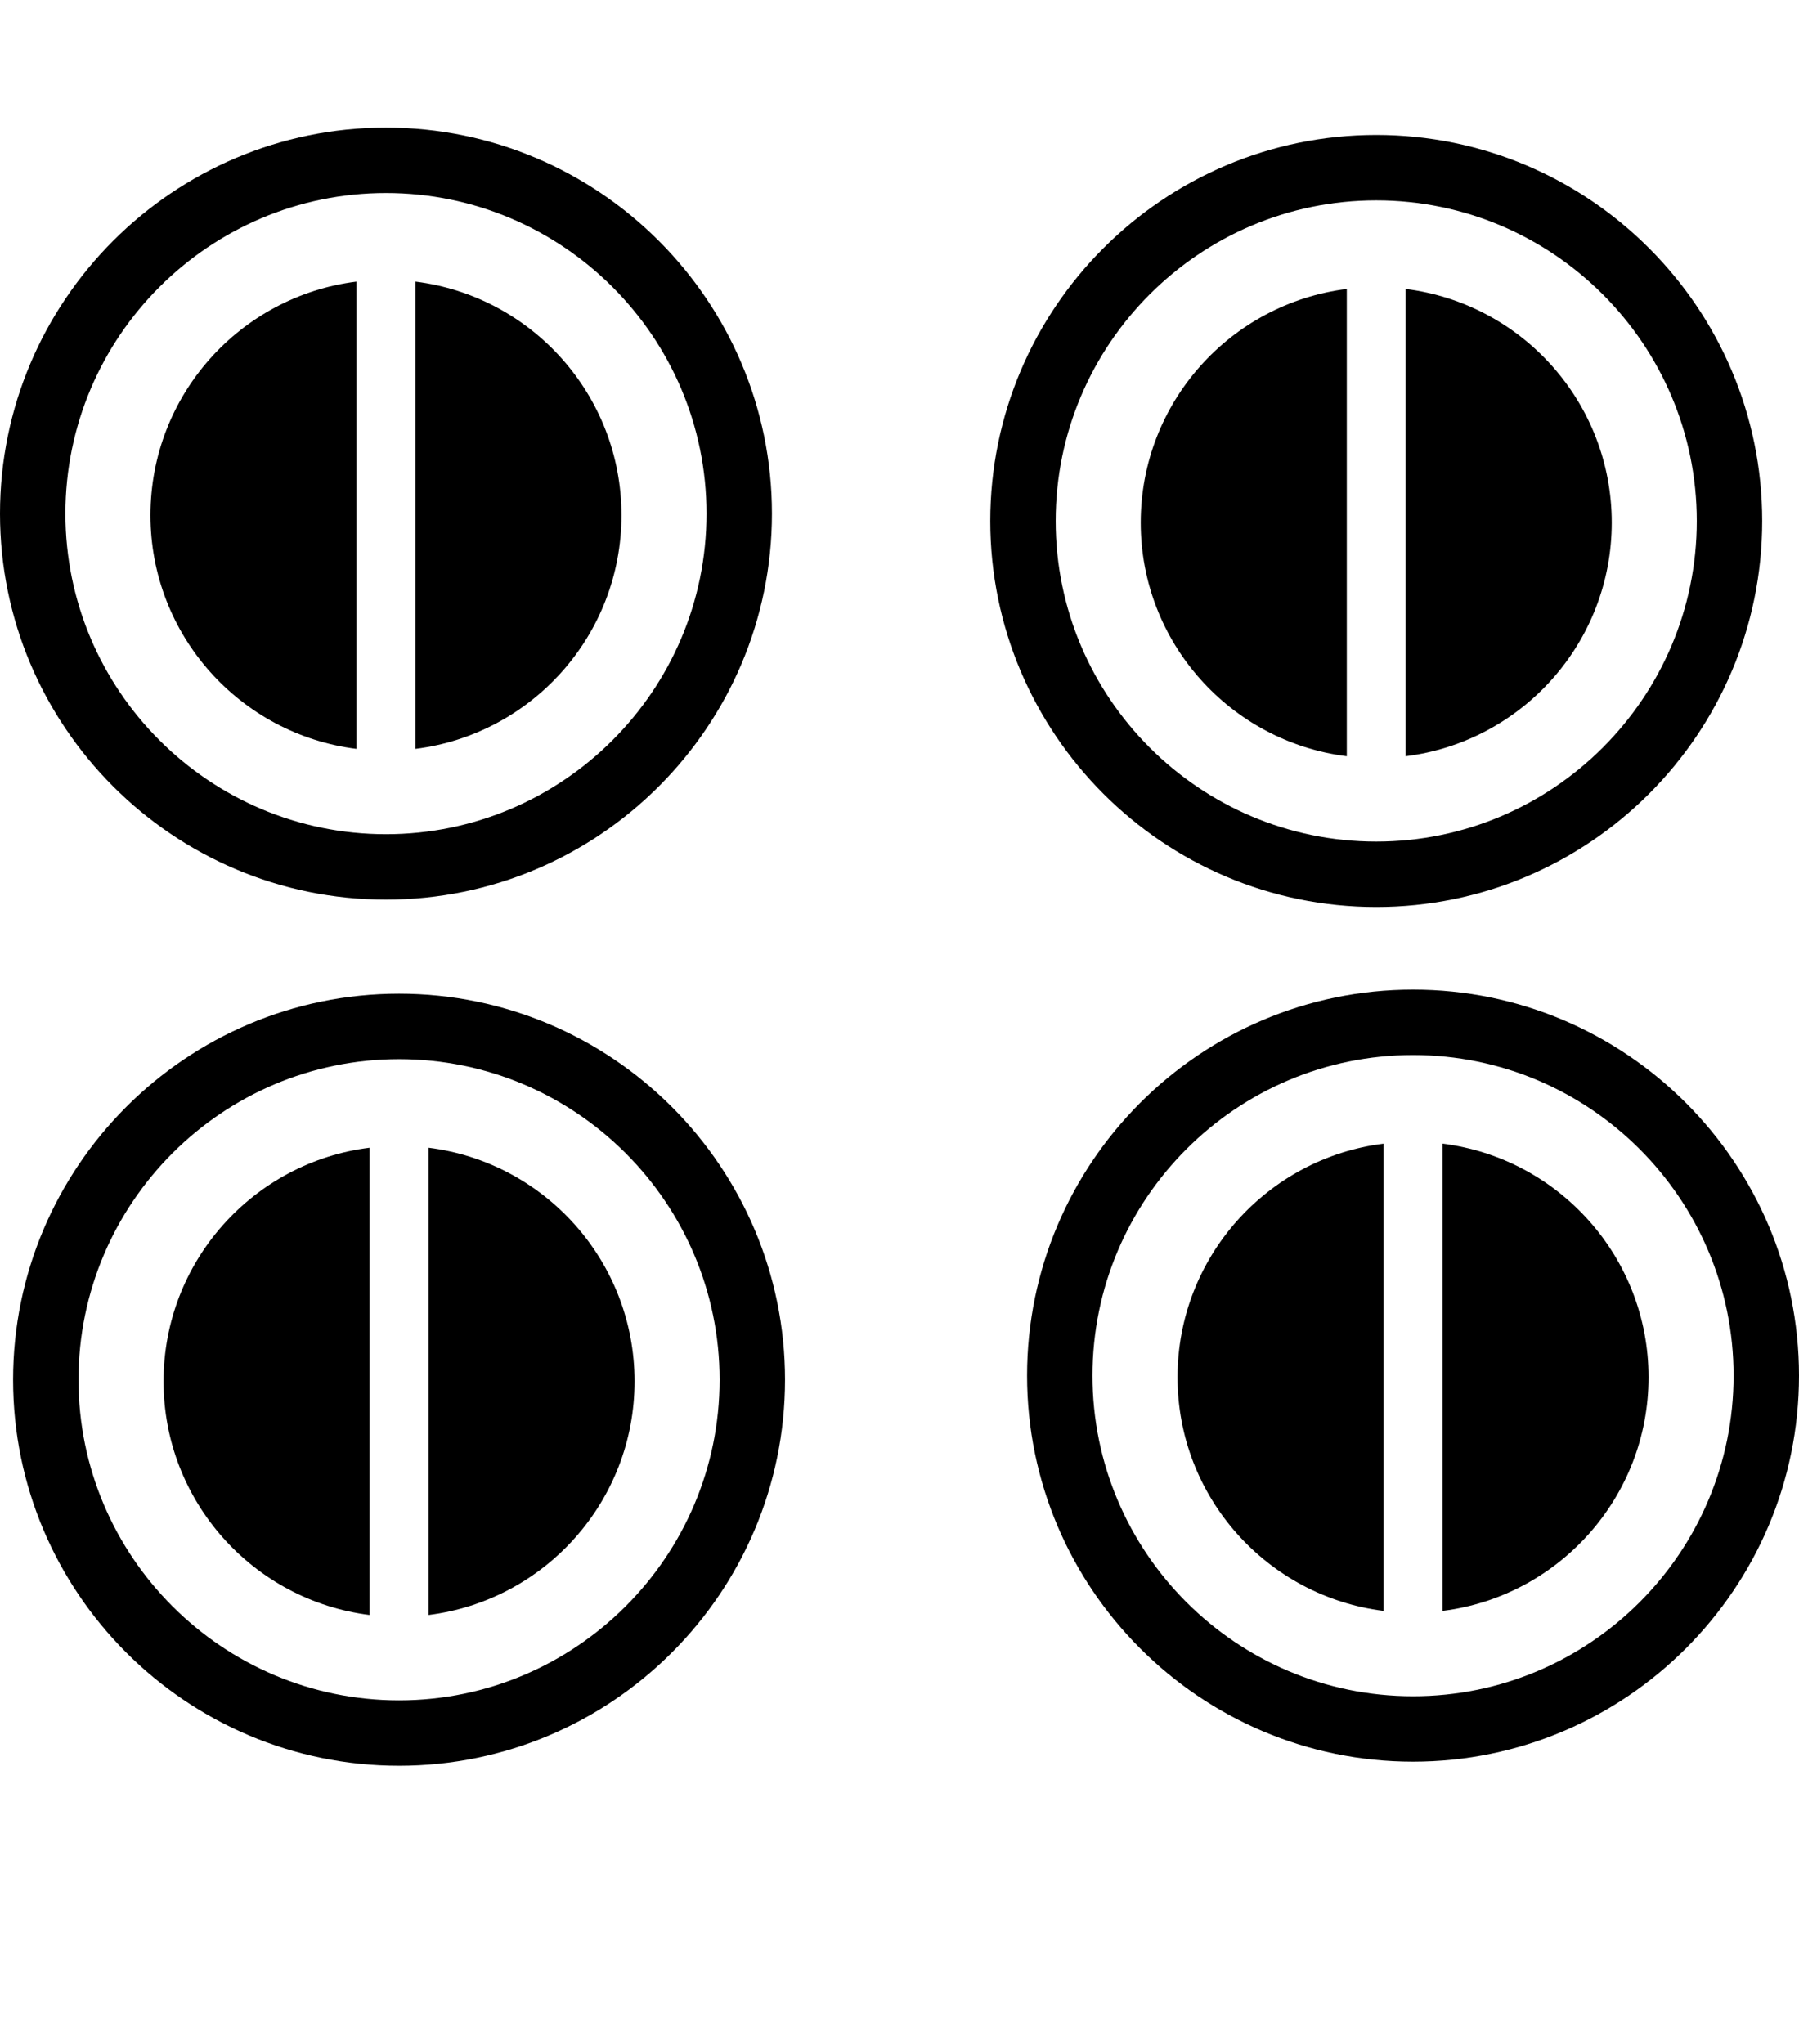
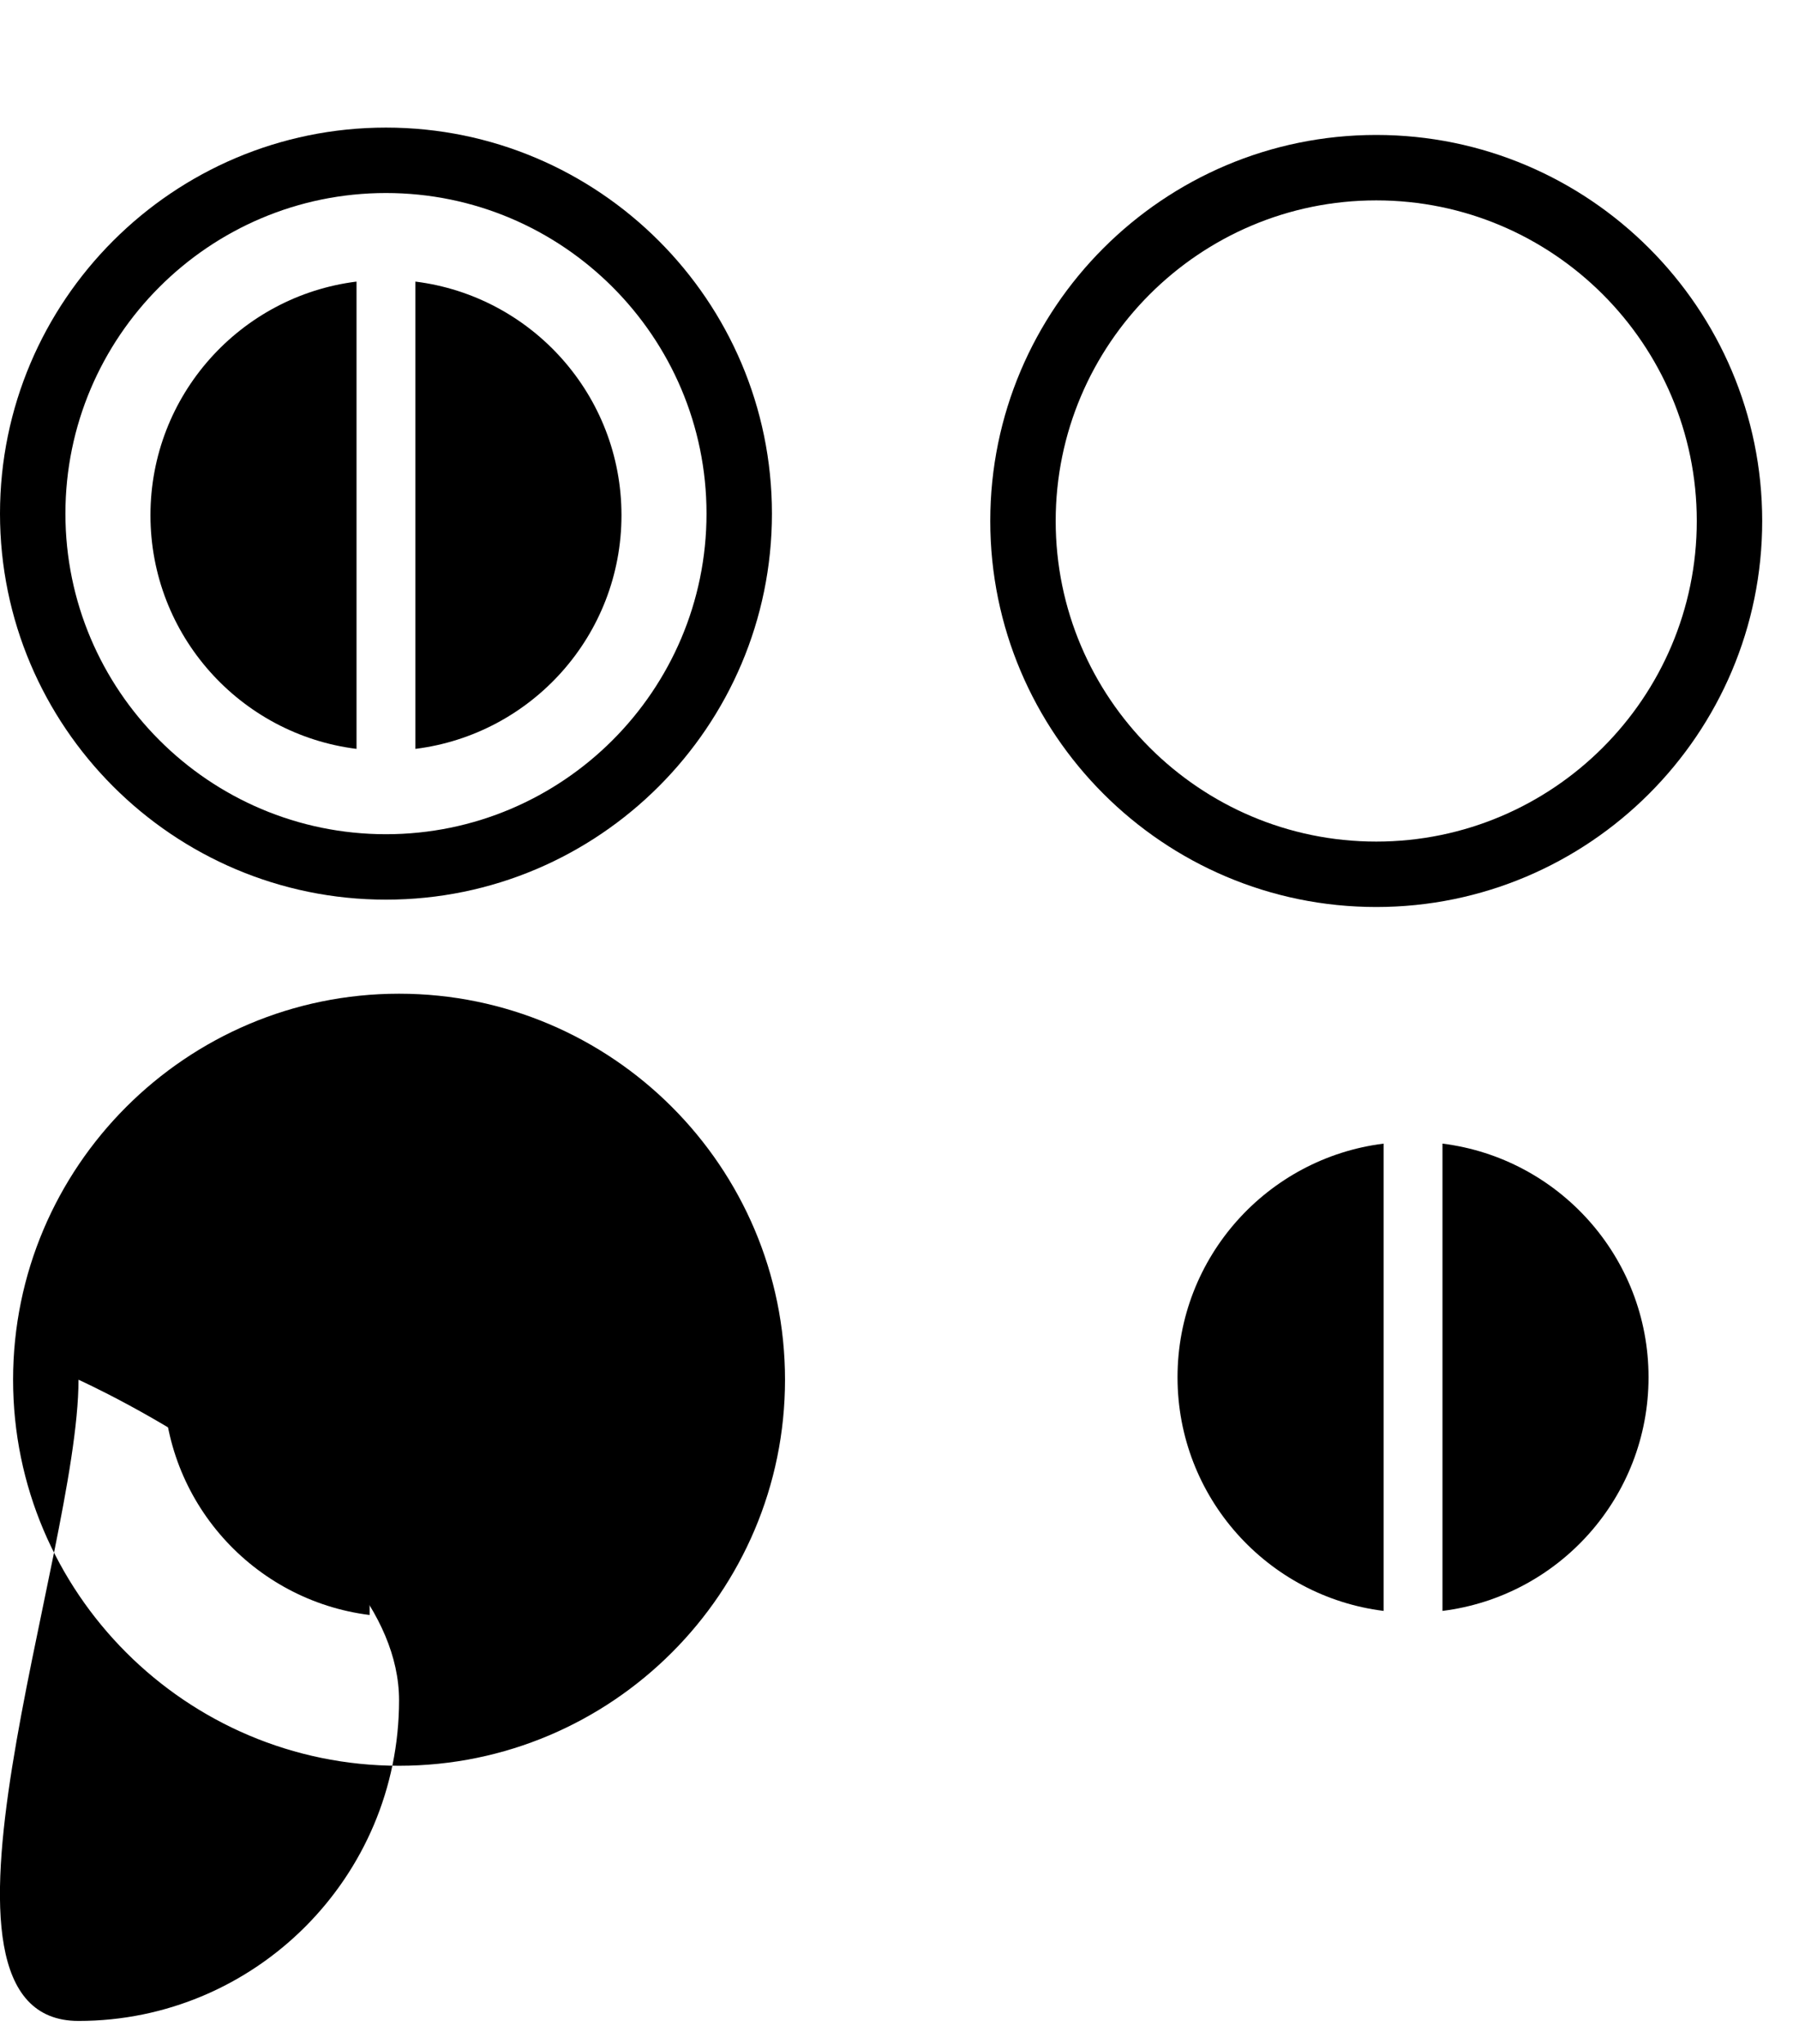
<svg xmlns="http://www.w3.org/2000/svg" version="1.1" id="Layer_1" width="550" height="624.75" viewBox="0 0 550 624.75" overflow="visible" enable-background="new 0 0 550 624.75" xml:space="preserve">
  <g>
    <g>
      <path d="M0,157.001c0,65.065,52.934,118,118,118c65.064,0,118-52.935,118-118s-52.936-118-118-118    C52.934,39.001,0,91.936,0,157.001z M20,157.001c0-54.038,43.963-98,98-98s98,43.962,98,98c0,54.037-43.963,98-98,98    S20,211.038,20,157.001z" />
    </g>
    <g>
      <g>
        <path d="M127,86.075v142.839c35.513-4.432,63-34.705,63-71.42C190,120.781,162.513,90.507,127,86.075z M46,157.494     c0,36.715,27.486,66.988,63,71.42V86.075C73.486,90.507,46,120.781,46,157.494z" />
      </g>
    </g>
  </g>
  <g>
    <g>
      <path d="M302.75,159.251c0,65.065,52.934,118,118,118c65.064,0,118-52.935,118-118s-52.936-118-118-118    C355.684,41.251,302.75,94.186,302.75,159.251z M322.75,159.251c0-54.038,43.963-98,98-98s98,43.962,98,98    c0,54.037-43.963,98-98,98S322.75,213.288,322.75,159.251z" />
    </g>
    <g>
      <g>
-         <path d="M348.75,159.744c0,36.715,27.486,66.988,63,71.42V88.325C376.236,92.757,348.75,123.031,348.75,159.744z M429.75,88.325     v142.839c35.513-4.432,63-34.705,63-71.42C492.75,123.031,465.263,92.757,429.75,88.325z" />
-       </g>
+         </g>
    </g>
  </g>
  <g>
    <g>
-       <path d="M4,421.751c0,65.065,52.934,118,118,118c65.064,0,118-52.935,118-118s-52.936-118-118-118    C56.934,303.751,4,356.686,4,421.751z M24,421.751c0-54.038,43.963-98,98-98s98,43.962,98,98c0,54.037-43.963,98-98,98    S24,475.788,24,421.751z" />
+       <path d="M4,421.751c0,65.065,52.934,118,118,118c65.064,0,118-52.935,118-118s-52.936-118-118-118    C56.934,303.751,4,356.686,4,421.751z M24,421.751s98,43.962,98,98c0,54.037-43.963,98-98,98    S24,475.788,24,421.751z" />
    </g>
    <g>
      <g>
        <path d="M50,422.244c0,36.715,27.486,66.988,63,71.42V350.825C77.486,355.257,50,385.531,50,422.244z M131,350.825v142.839     c35.513-4.432,63-34.705,63-71.42C194,385.531,166.513,355.257,131,350.825z" />
      </g>
    </g>
  </g>
  <g>
    <g>
-       <path d="M314,420.501c0,65.065,52.934,118,118,118c65.064,0,118-52.935,118-118s-52.936-118-118-118    C366.934,302.501,314,355.436,314,420.501z M334,420.501c0-54.038,43.963-98,98-98s98,43.962,98,98c0,54.037-43.963,98-98,98    S334,474.538,334,420.501z" />
-     </g>
+       </g>
    <g>
      <g>
        <path d="M441,349.575v142.839c35.513-4.432,63-34.705,63-71.42C504,384.281,476.513,354.007,441,349.575z M360,420.994     c0,36.715,27.486,66.988,63,71.42V349.575C387.486,354.007,360,384.281,360,420.994z" />
      </g>
    </g>
  </g>
</svg>